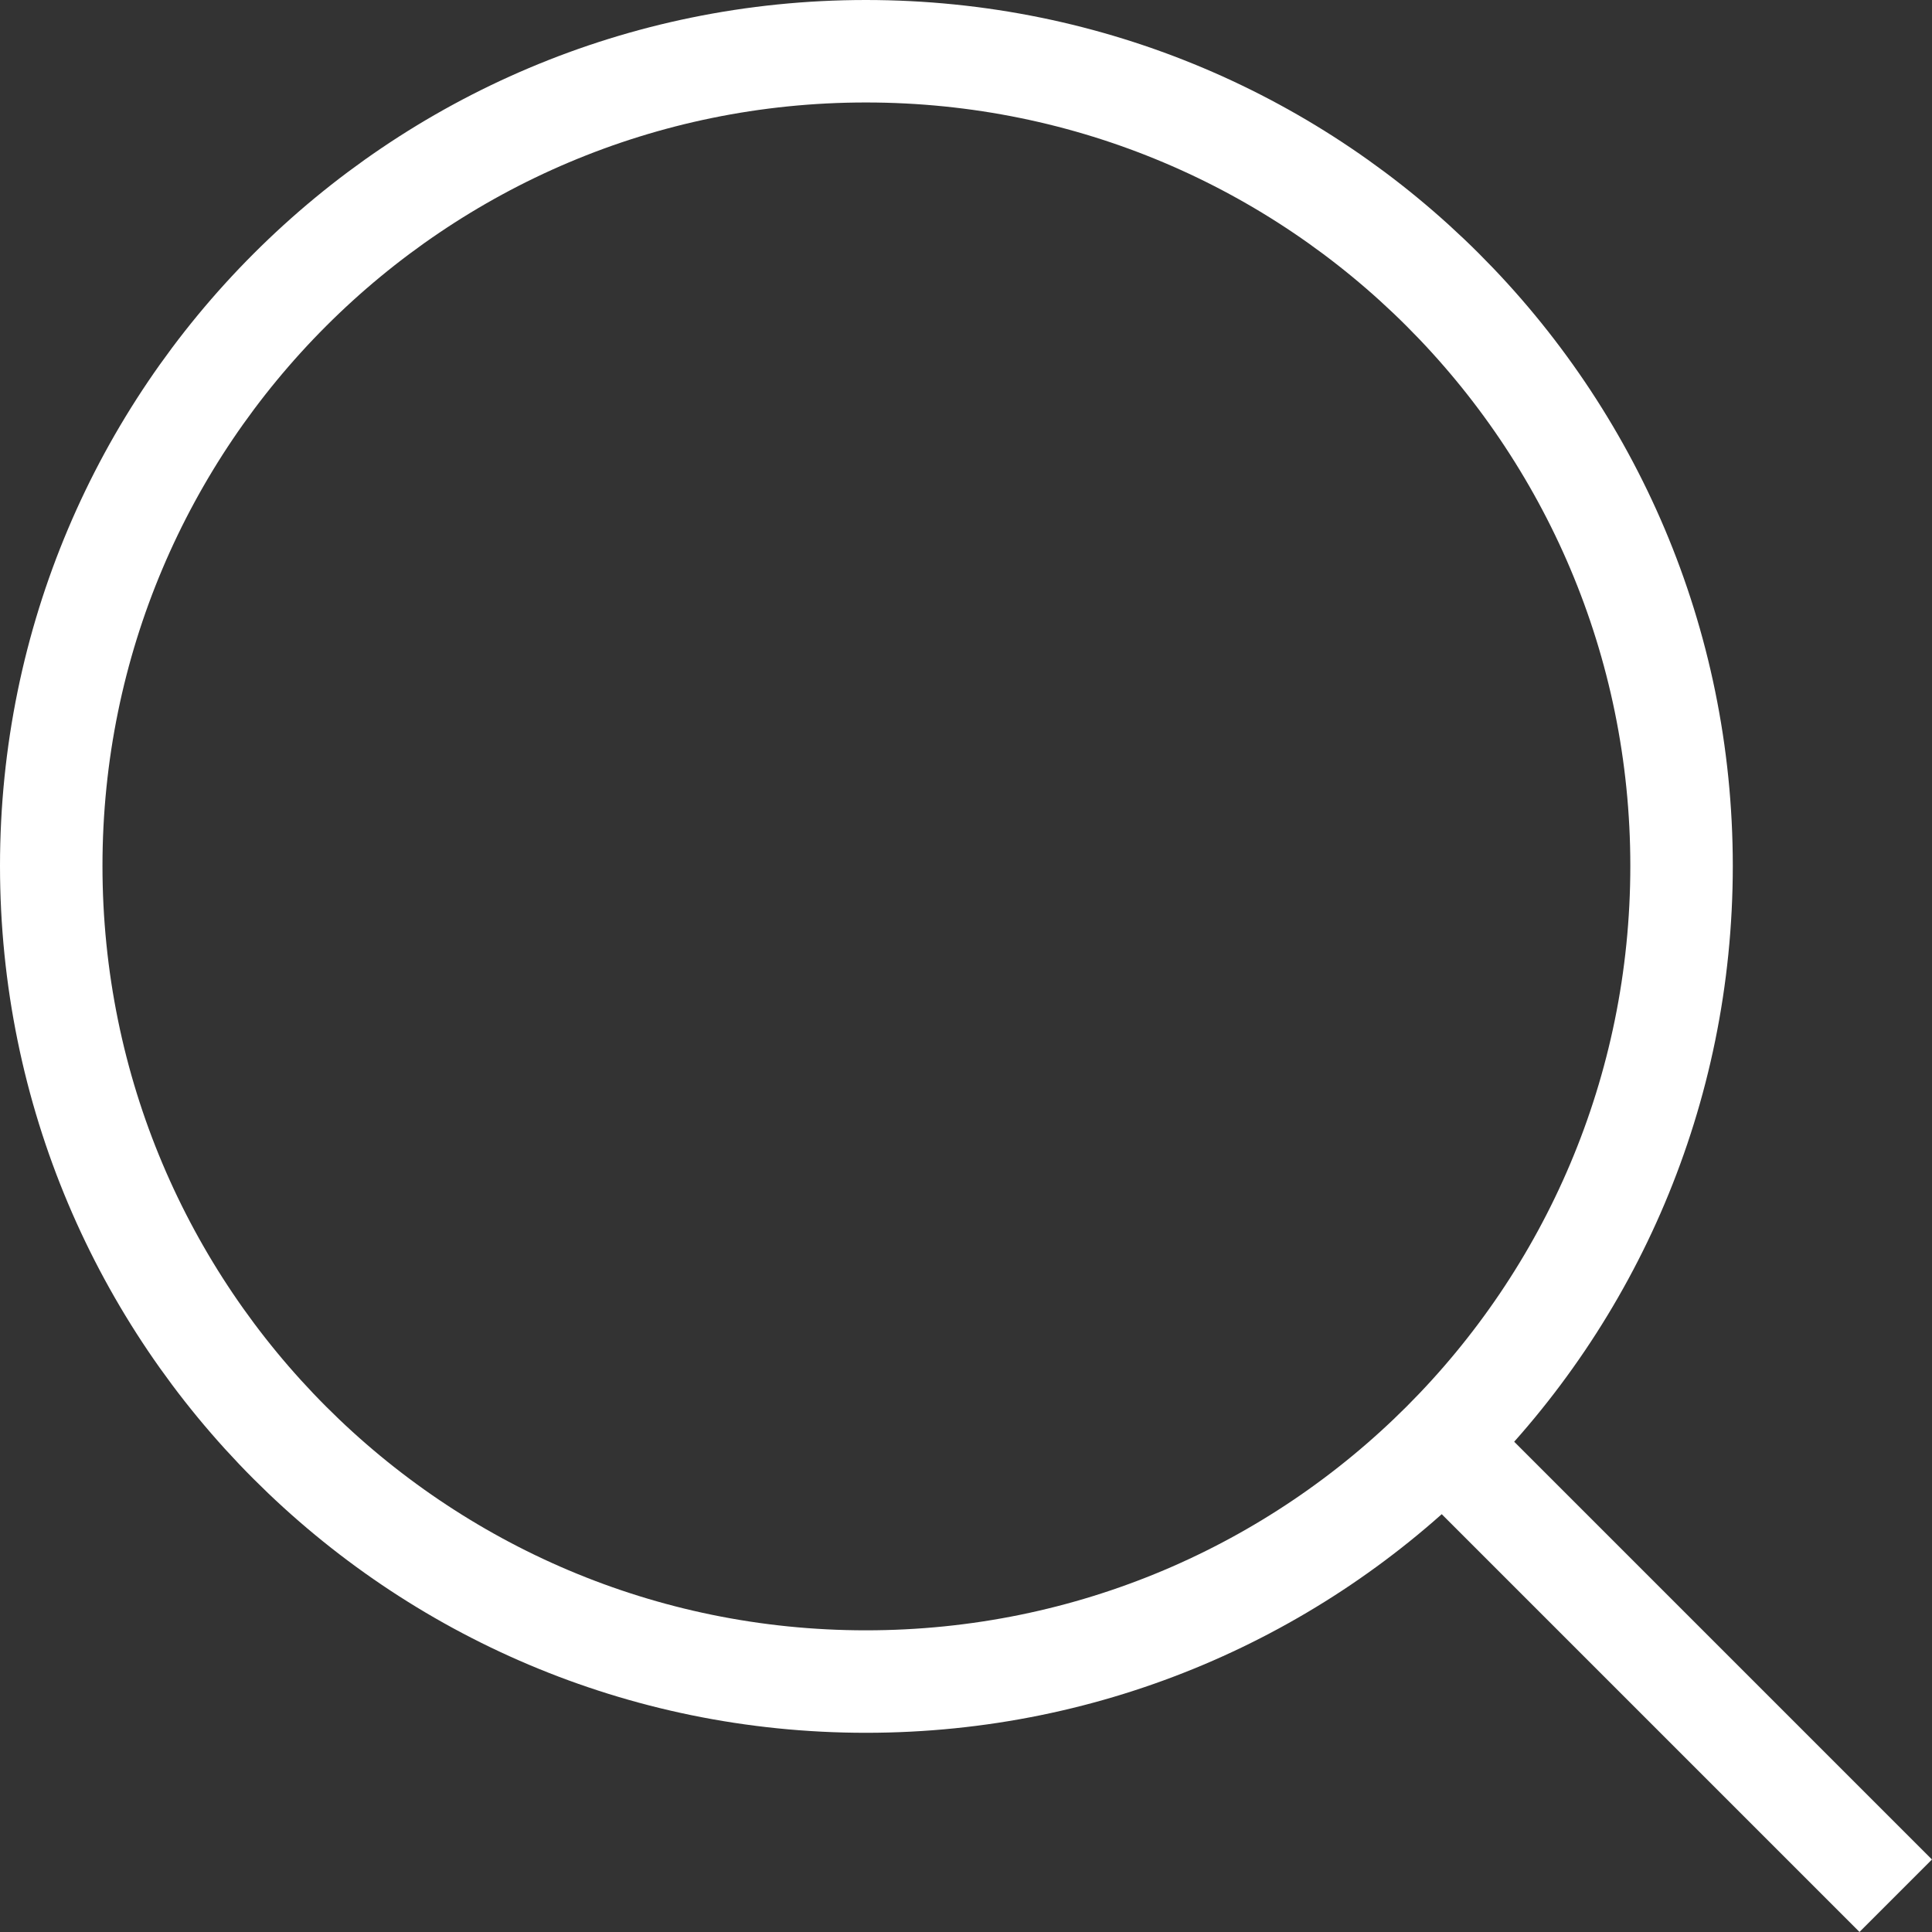
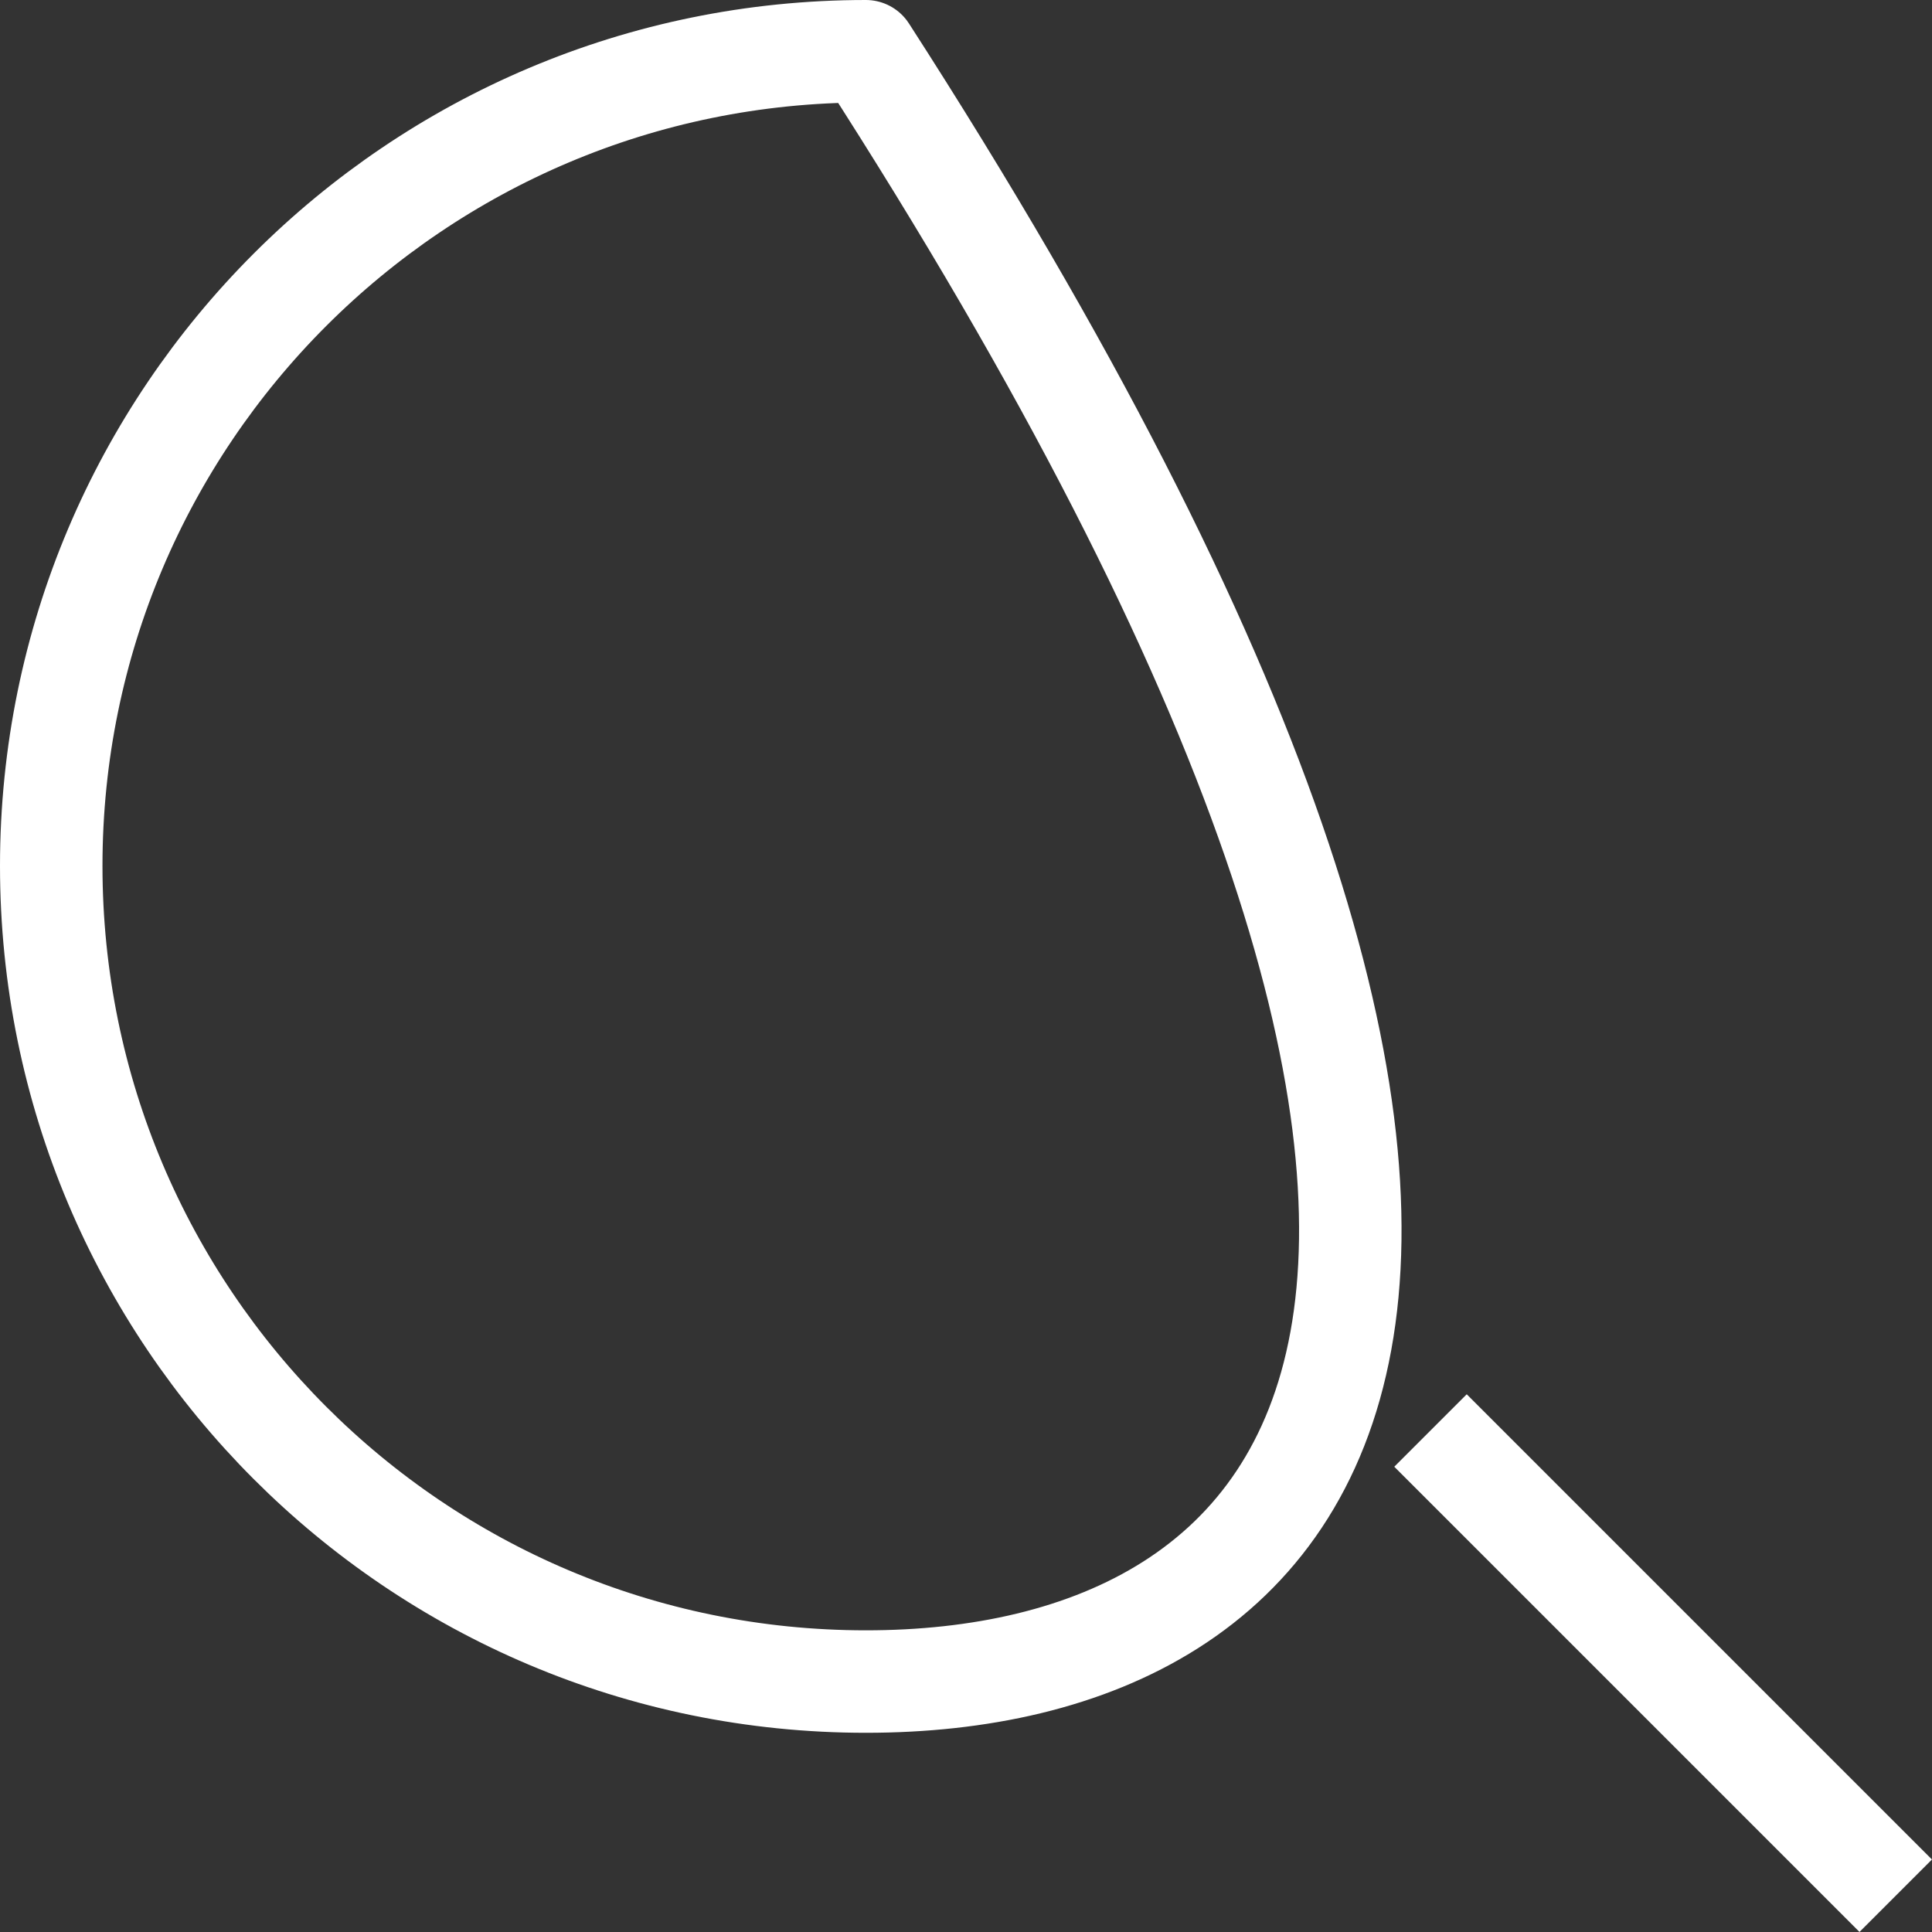
<svg xmlns="http://www.w3.org/2000/svg" width="18.854" height="18.854" viewBox="0 0 18.854 18.854" fill="none">
  <rect x="0" y="0" width="18.854" height="18.854" fill="#333333" stroke="none" />
  <desc>
			Created with Pixso.
	</desc>
  <defs />
  <g style="mix-blend-mode:normal">
-     <path id="Path 3" d="M16.41 8.45C16.41 12.85 12.85 16.41 8.45 16.41C4.06 16.41 0.5 12.85 0.5 8.45C0.5 4.06 4.06 0.5 8.45 0.5C12.85 0.5 16.41 4.06 16.41 8.45Z" fill="#000000" fill-opacity="0" fill-rule="nonzero" />
-     <path id="Path 3" d="M8.45 16.41C4.06 16.41 0.5 12.85 0.5 8.45C0.5 4.06 4.06 0.5 8.45 0.5C12.85 0.5 16.41 4.06 16.41 8.45C16.41 12.85 12.85 16.41 8.45 16.41Z" stroke="#FFFFFF" stroke-opacity="1" stroke-width="1" stroke-linejoin="round" />
+     <path id="Path 3" d="M8.45 16.41C4.06 16.41 0.5 12.85 0.5 8.45C0.5 4.06 4.06 0.5 8.45 0.5C16.41 12.85 12.85 16.41 8.45 16.41Z" stroke="#FFFFFF" stroke-opacity="1" stroke-width="1" stroke-linejoin="round" />
  </g>
  <g style="mix-blend-mode:normal">
    <path id="Path 4" d="" fill="#000000" fill-opacity="0" fill-rule="nonzero" />
    <path id="Path 4" d="M18.5 18.5L13.96 13.96" stroke="#FFFFFF" stroke-opacity="1" stroke-width="1" stroke-linejoin="round" />
  </g>
</svg>